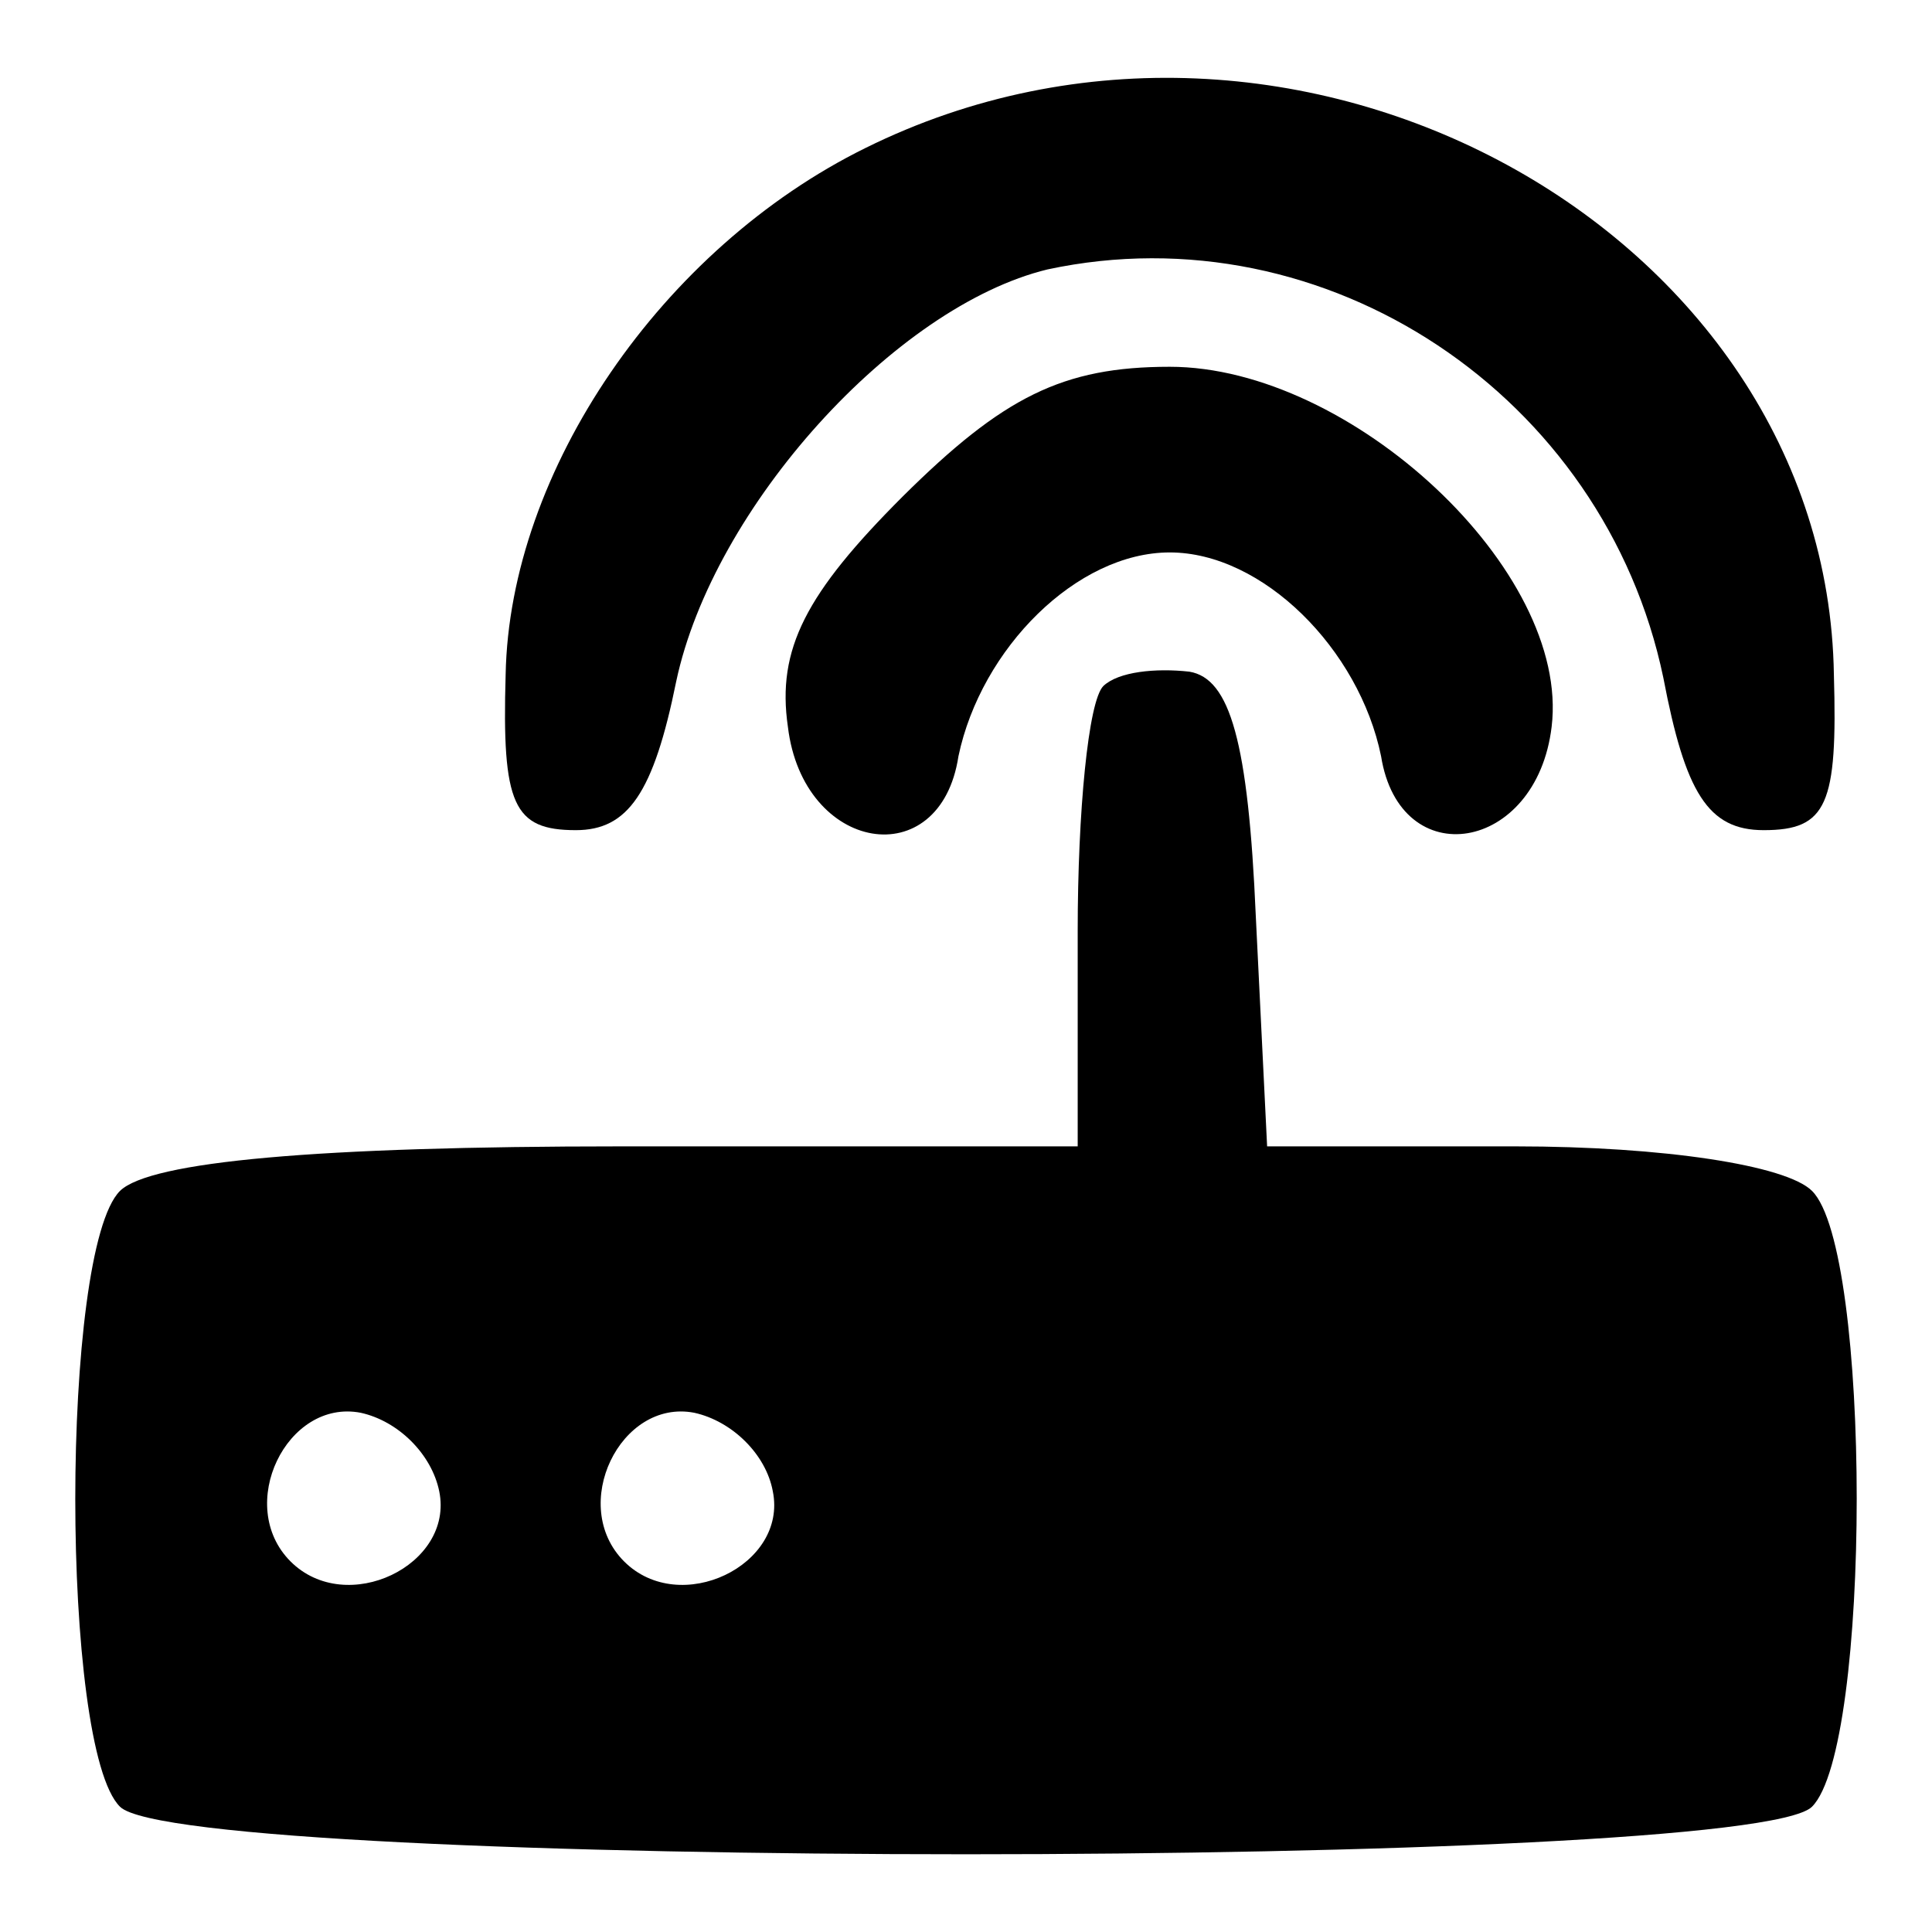
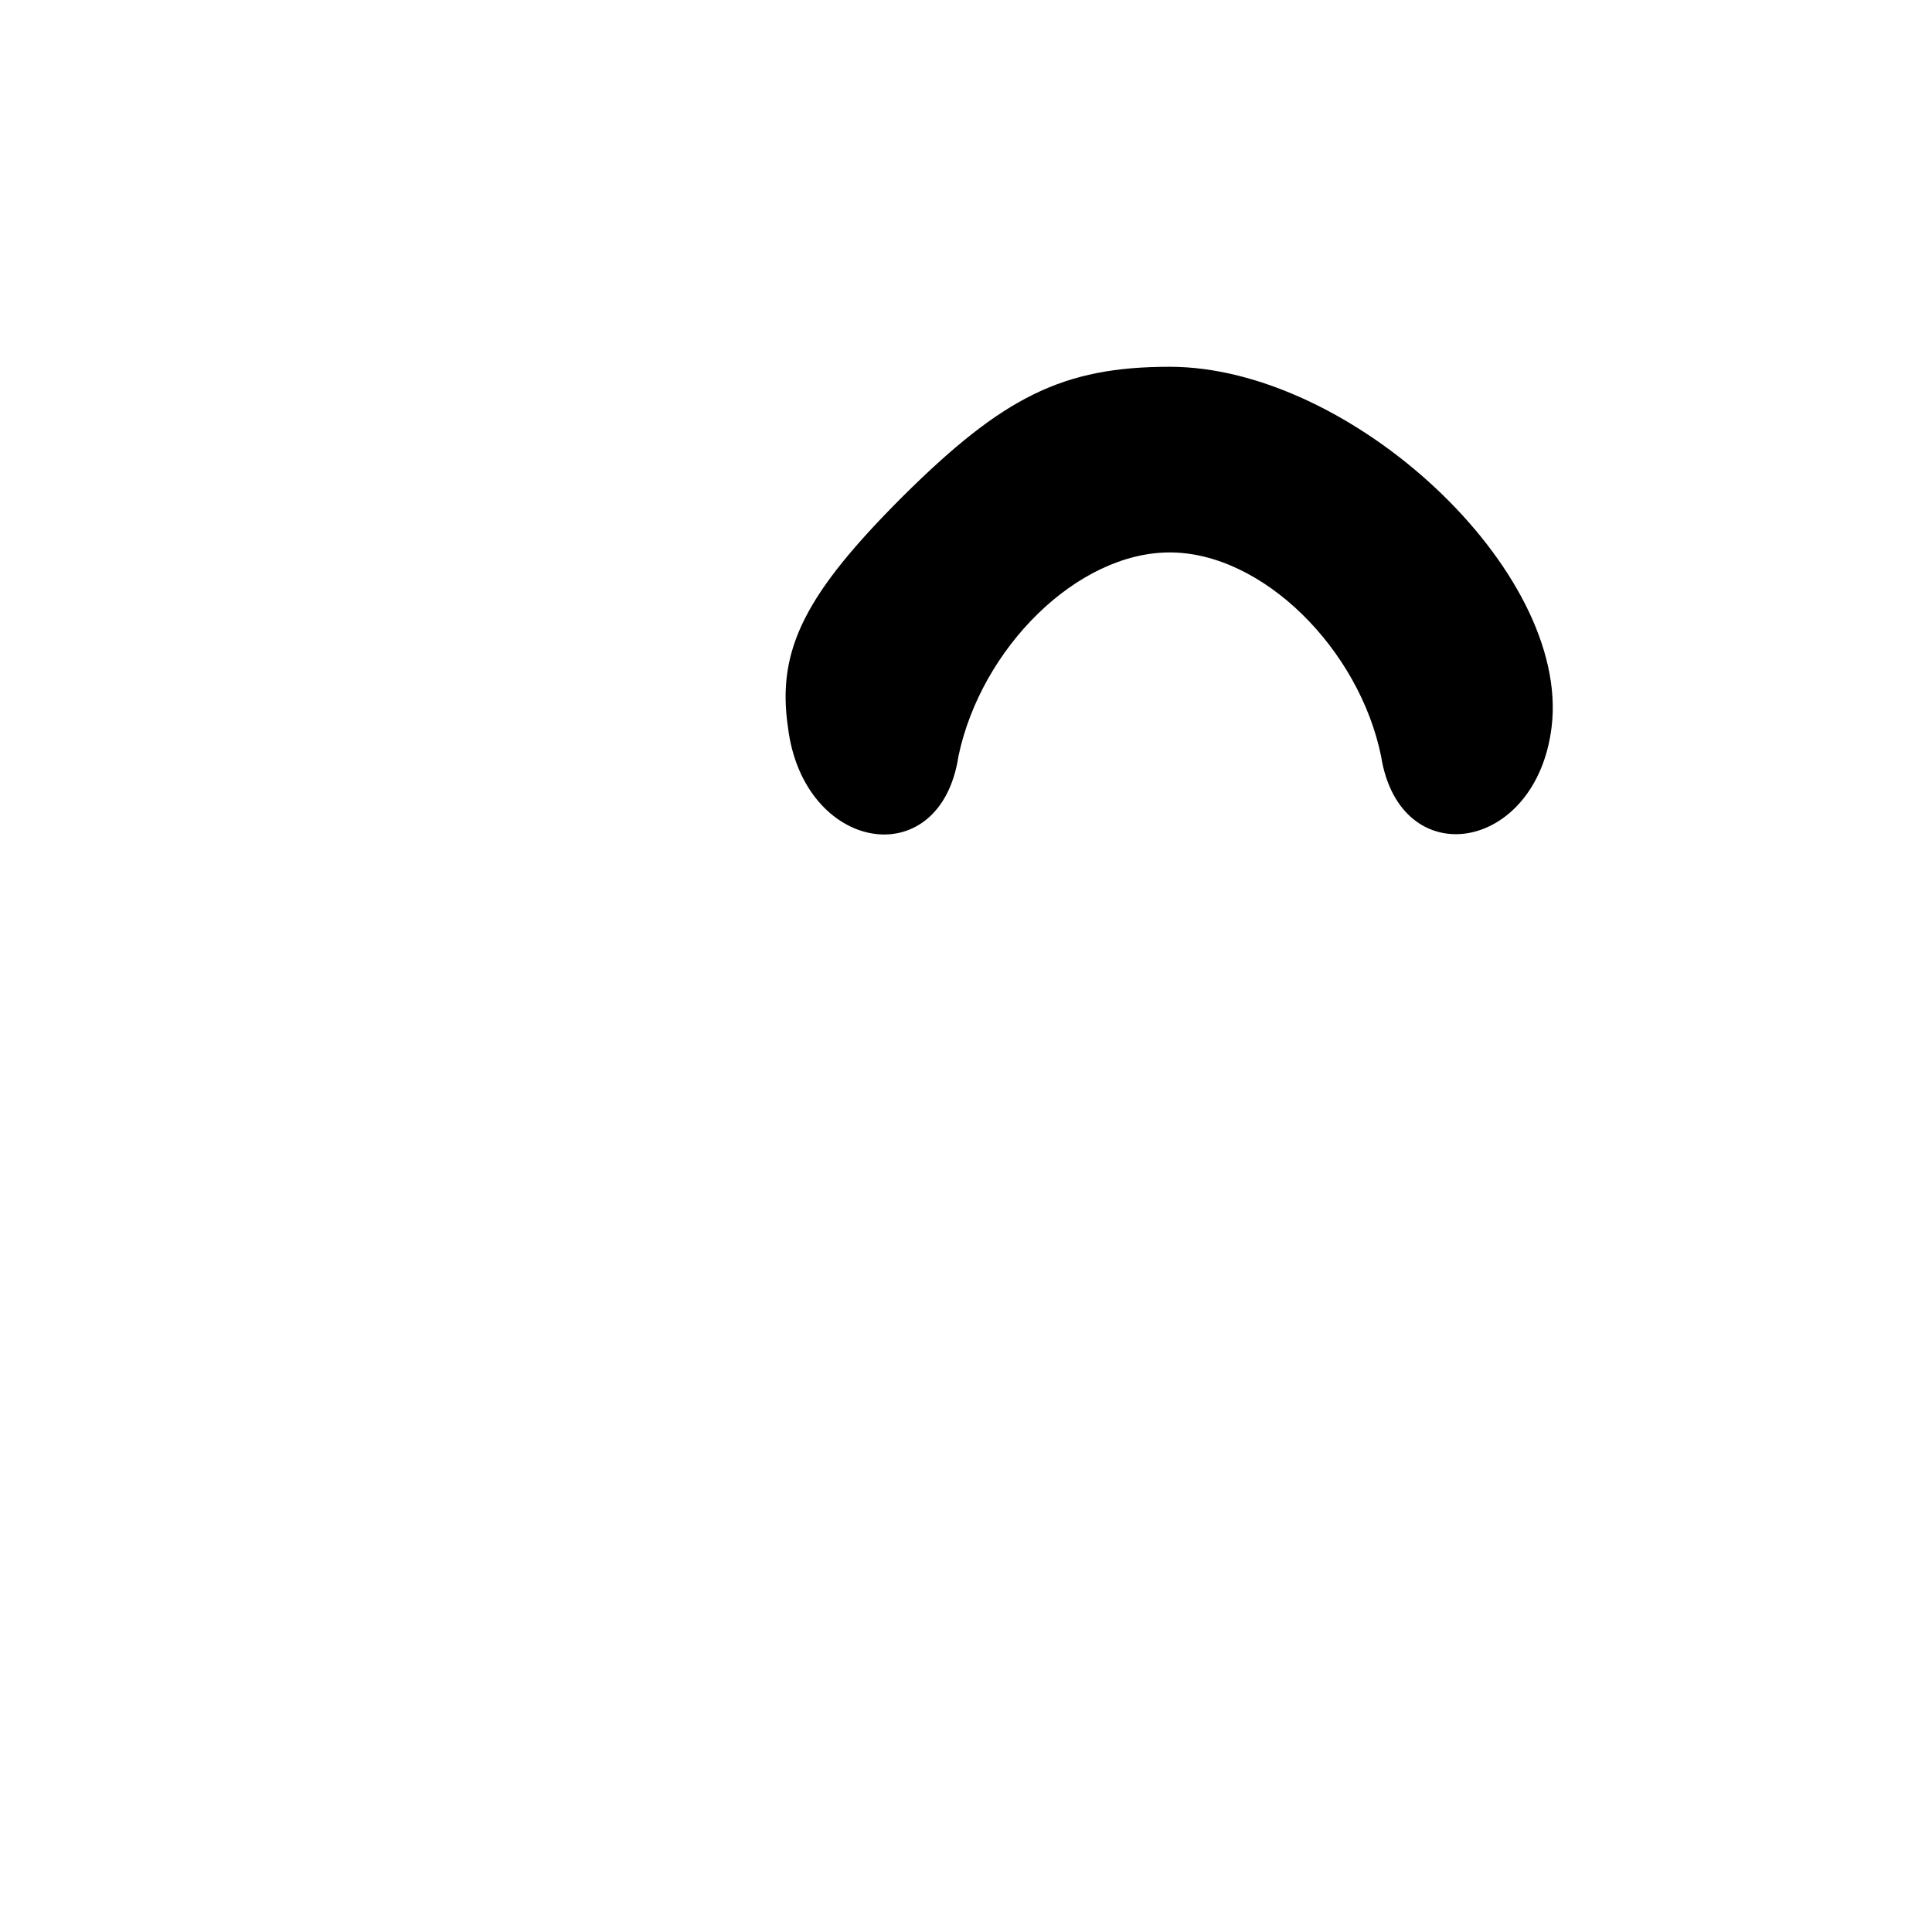
<svg xmlns="http://www.w3.org/2000/svg" version="1.1" x="0px" y="0px" viewBox="0 0 256 256" enable-background="new 0 0 256 256" xml:space="preserve">
  <g>
    <g>
      <g>
-         <path fill="#000000" d="M114.7,19.6C87.7,32.9,67.5,62.4,67,89.4c-0.5,17.2,1,20.6,9.3,20.6c6.9,0,10.3-4.9,13.3-19.7c4.9-23.1,29-49.7,49.2-54.6c36.9-7.9,73.8,16.7,81.6,54.1c2.9,15.2,5.9,20.2,13.3,20.2c8.4,0,9.8-3.4,9.3-20.6C242.1,30.4,171.3-8.4,114.7,19.6z" />
        <path fill="#000000" d="M119.6,65.8c-12.8,12.8-16.7,20.2-15.2,30.5c2,16.7,20.2,19.7,22.6,3.9c3-14.3,15.7-27,28-27c12.3,0,25.1,12.8,28,27c2.5,15.7,20.6,12.8,22.6-3.9c2.5-20.7-26.6-47.7-50.6-47.7C140.8,48.6,132.9,52.6,119.6,65.8z" />
-         <path fill="#000000" d="M146.2,90.9c-2,2-3.4,16.7-3.4,32.5v28.5H82.3c-40.3,0-62.4,2-66.4,5.9c-7.9,7.9-7.9,73.8,0,81.6c8.4,8.4,215.8,8.4,224.2,0c7.9-7.9,7.9-73.8,0-81.6c-3.4-3.4-19.7-5.9-39.3-5.9h-32.9l-1.5-30.5c-1-23.1-3.4-31.5-8.8-32.4C153.1,88.5,148.2,89,146.2,90.9z M58.2,197.6c2,9.8-12.3,16.7-19.7,9.3s-0.5-21.6,9.3-19.7C52.8,188.3,57.2,192.7,58.2,197.6z M102.4,197.6c2,9.8-12.3,16.7-19.7,9.3c-7.4-7.4-0.5-21.6,9.3-19.7C97,188.3,101.5,192.7,102.4,197.6z" />
      </g>
    </g>
  </g>
</svg>